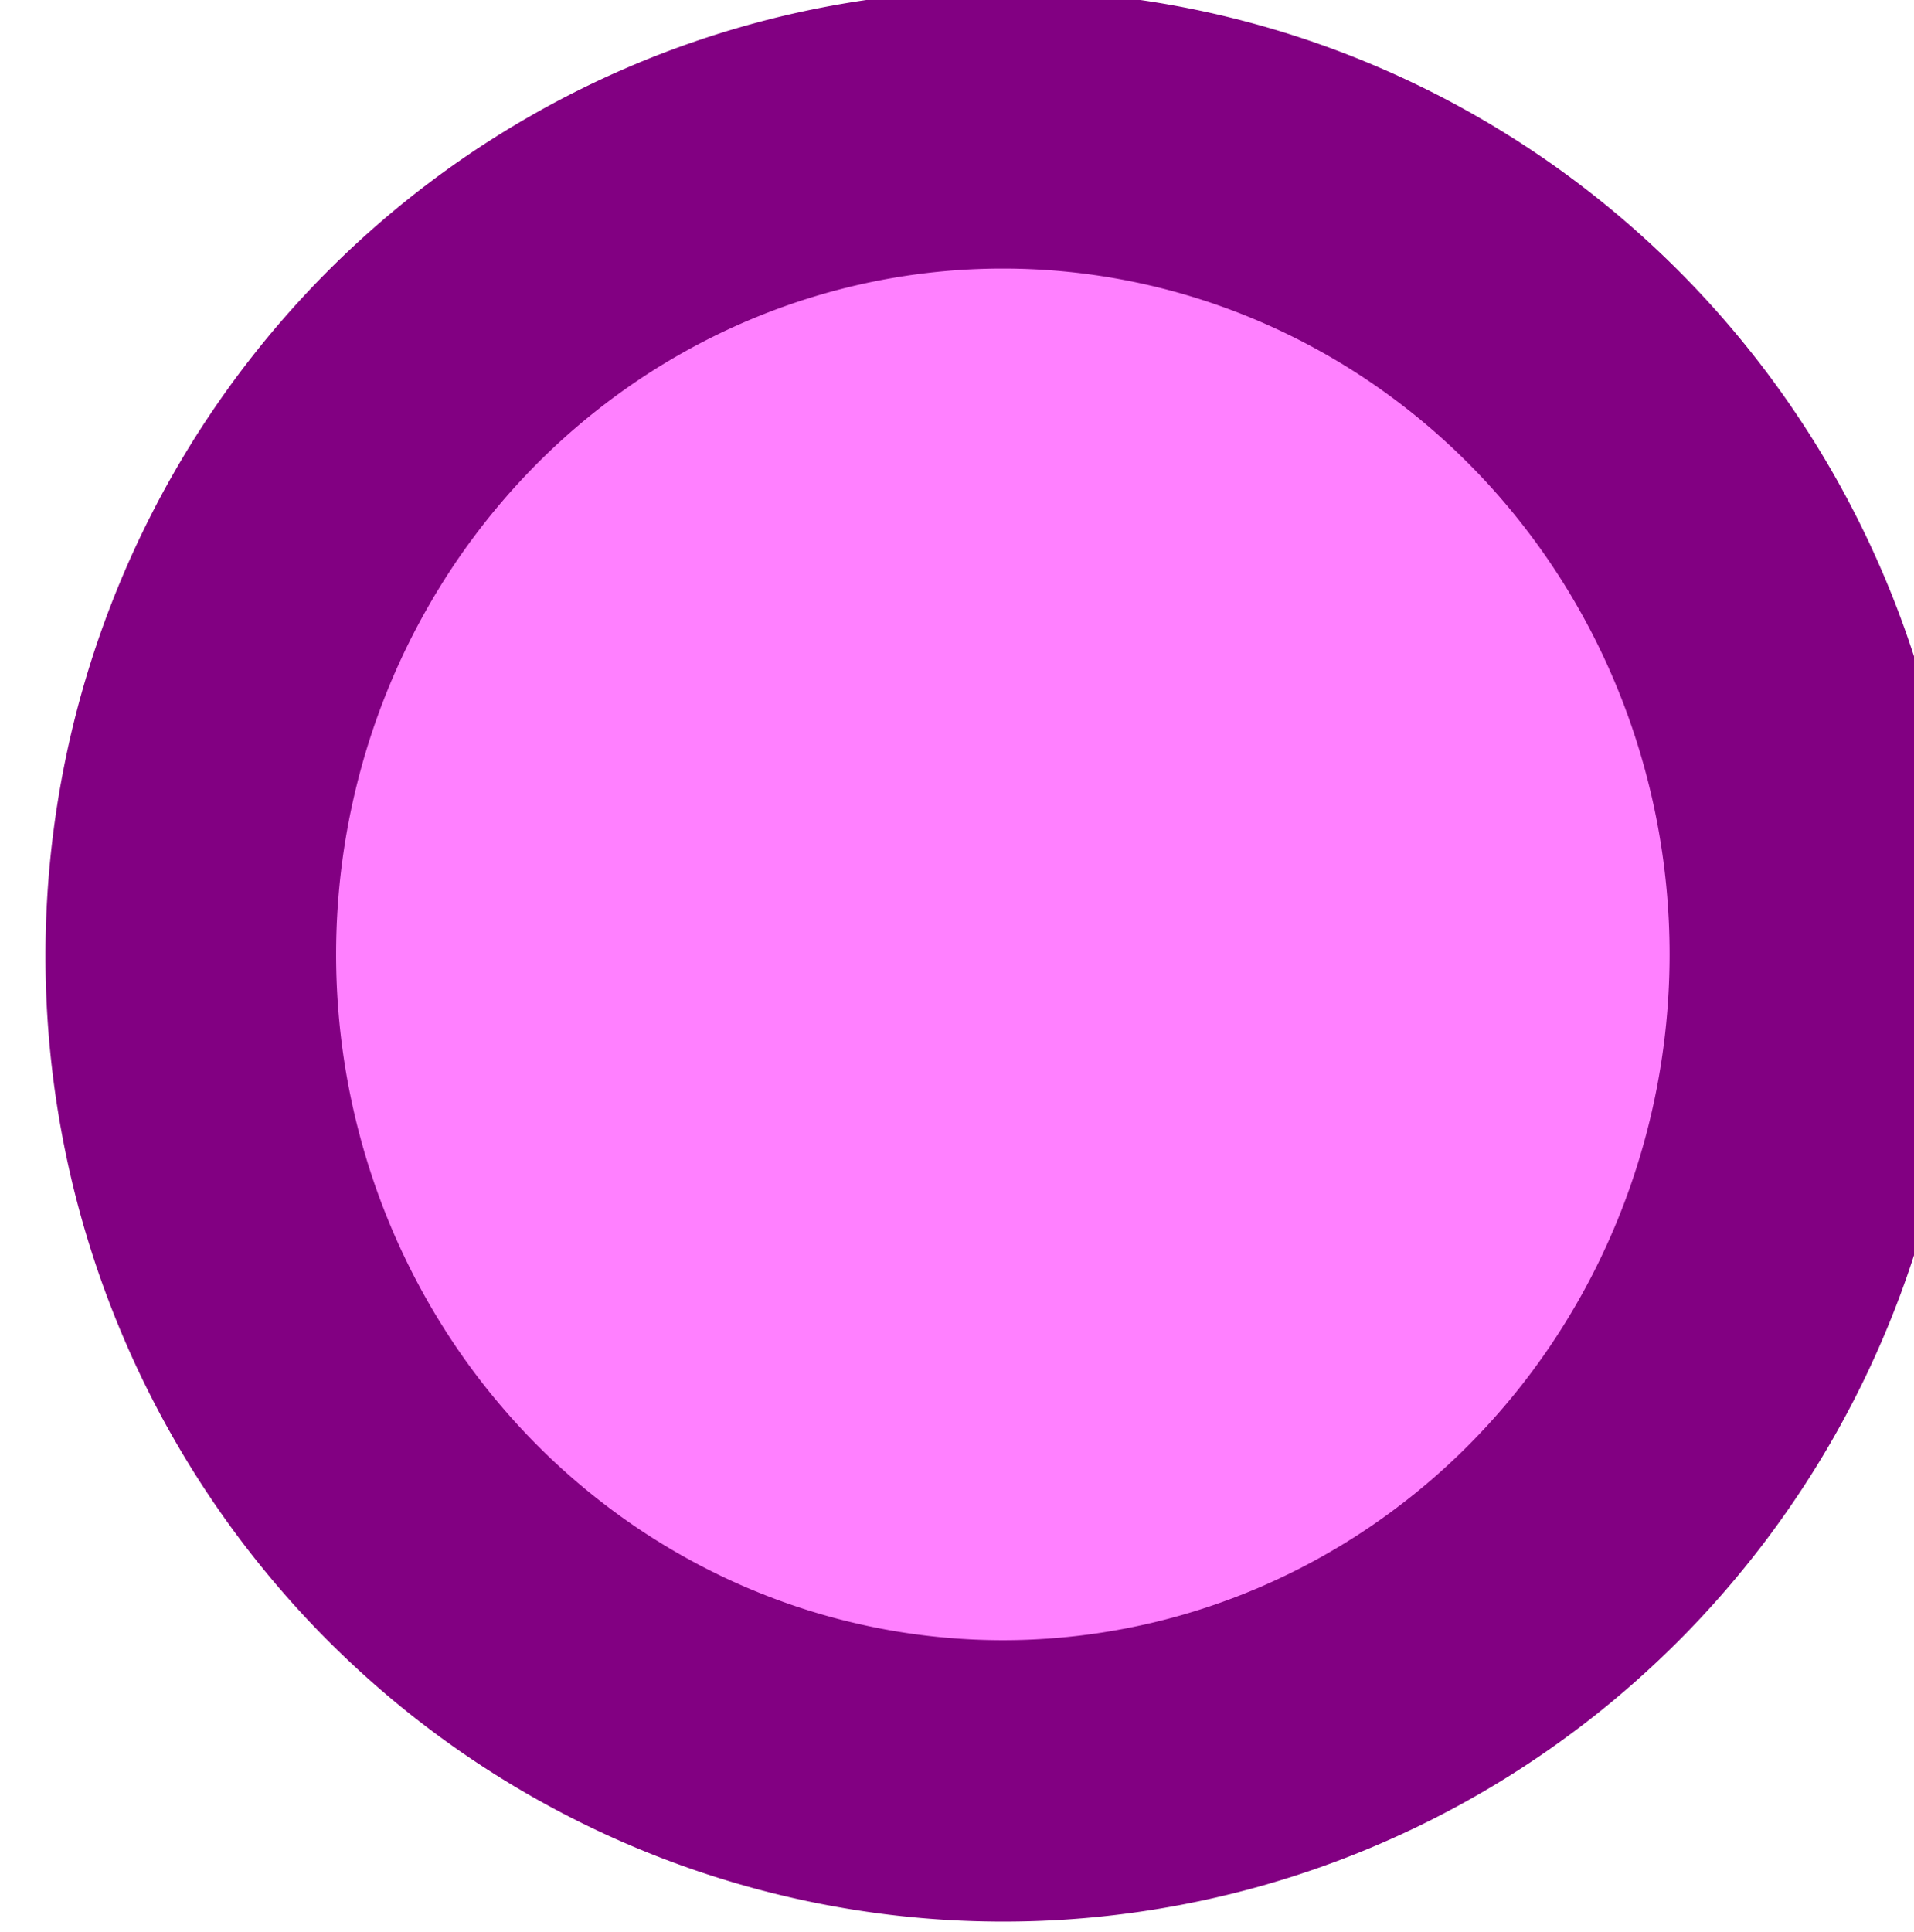
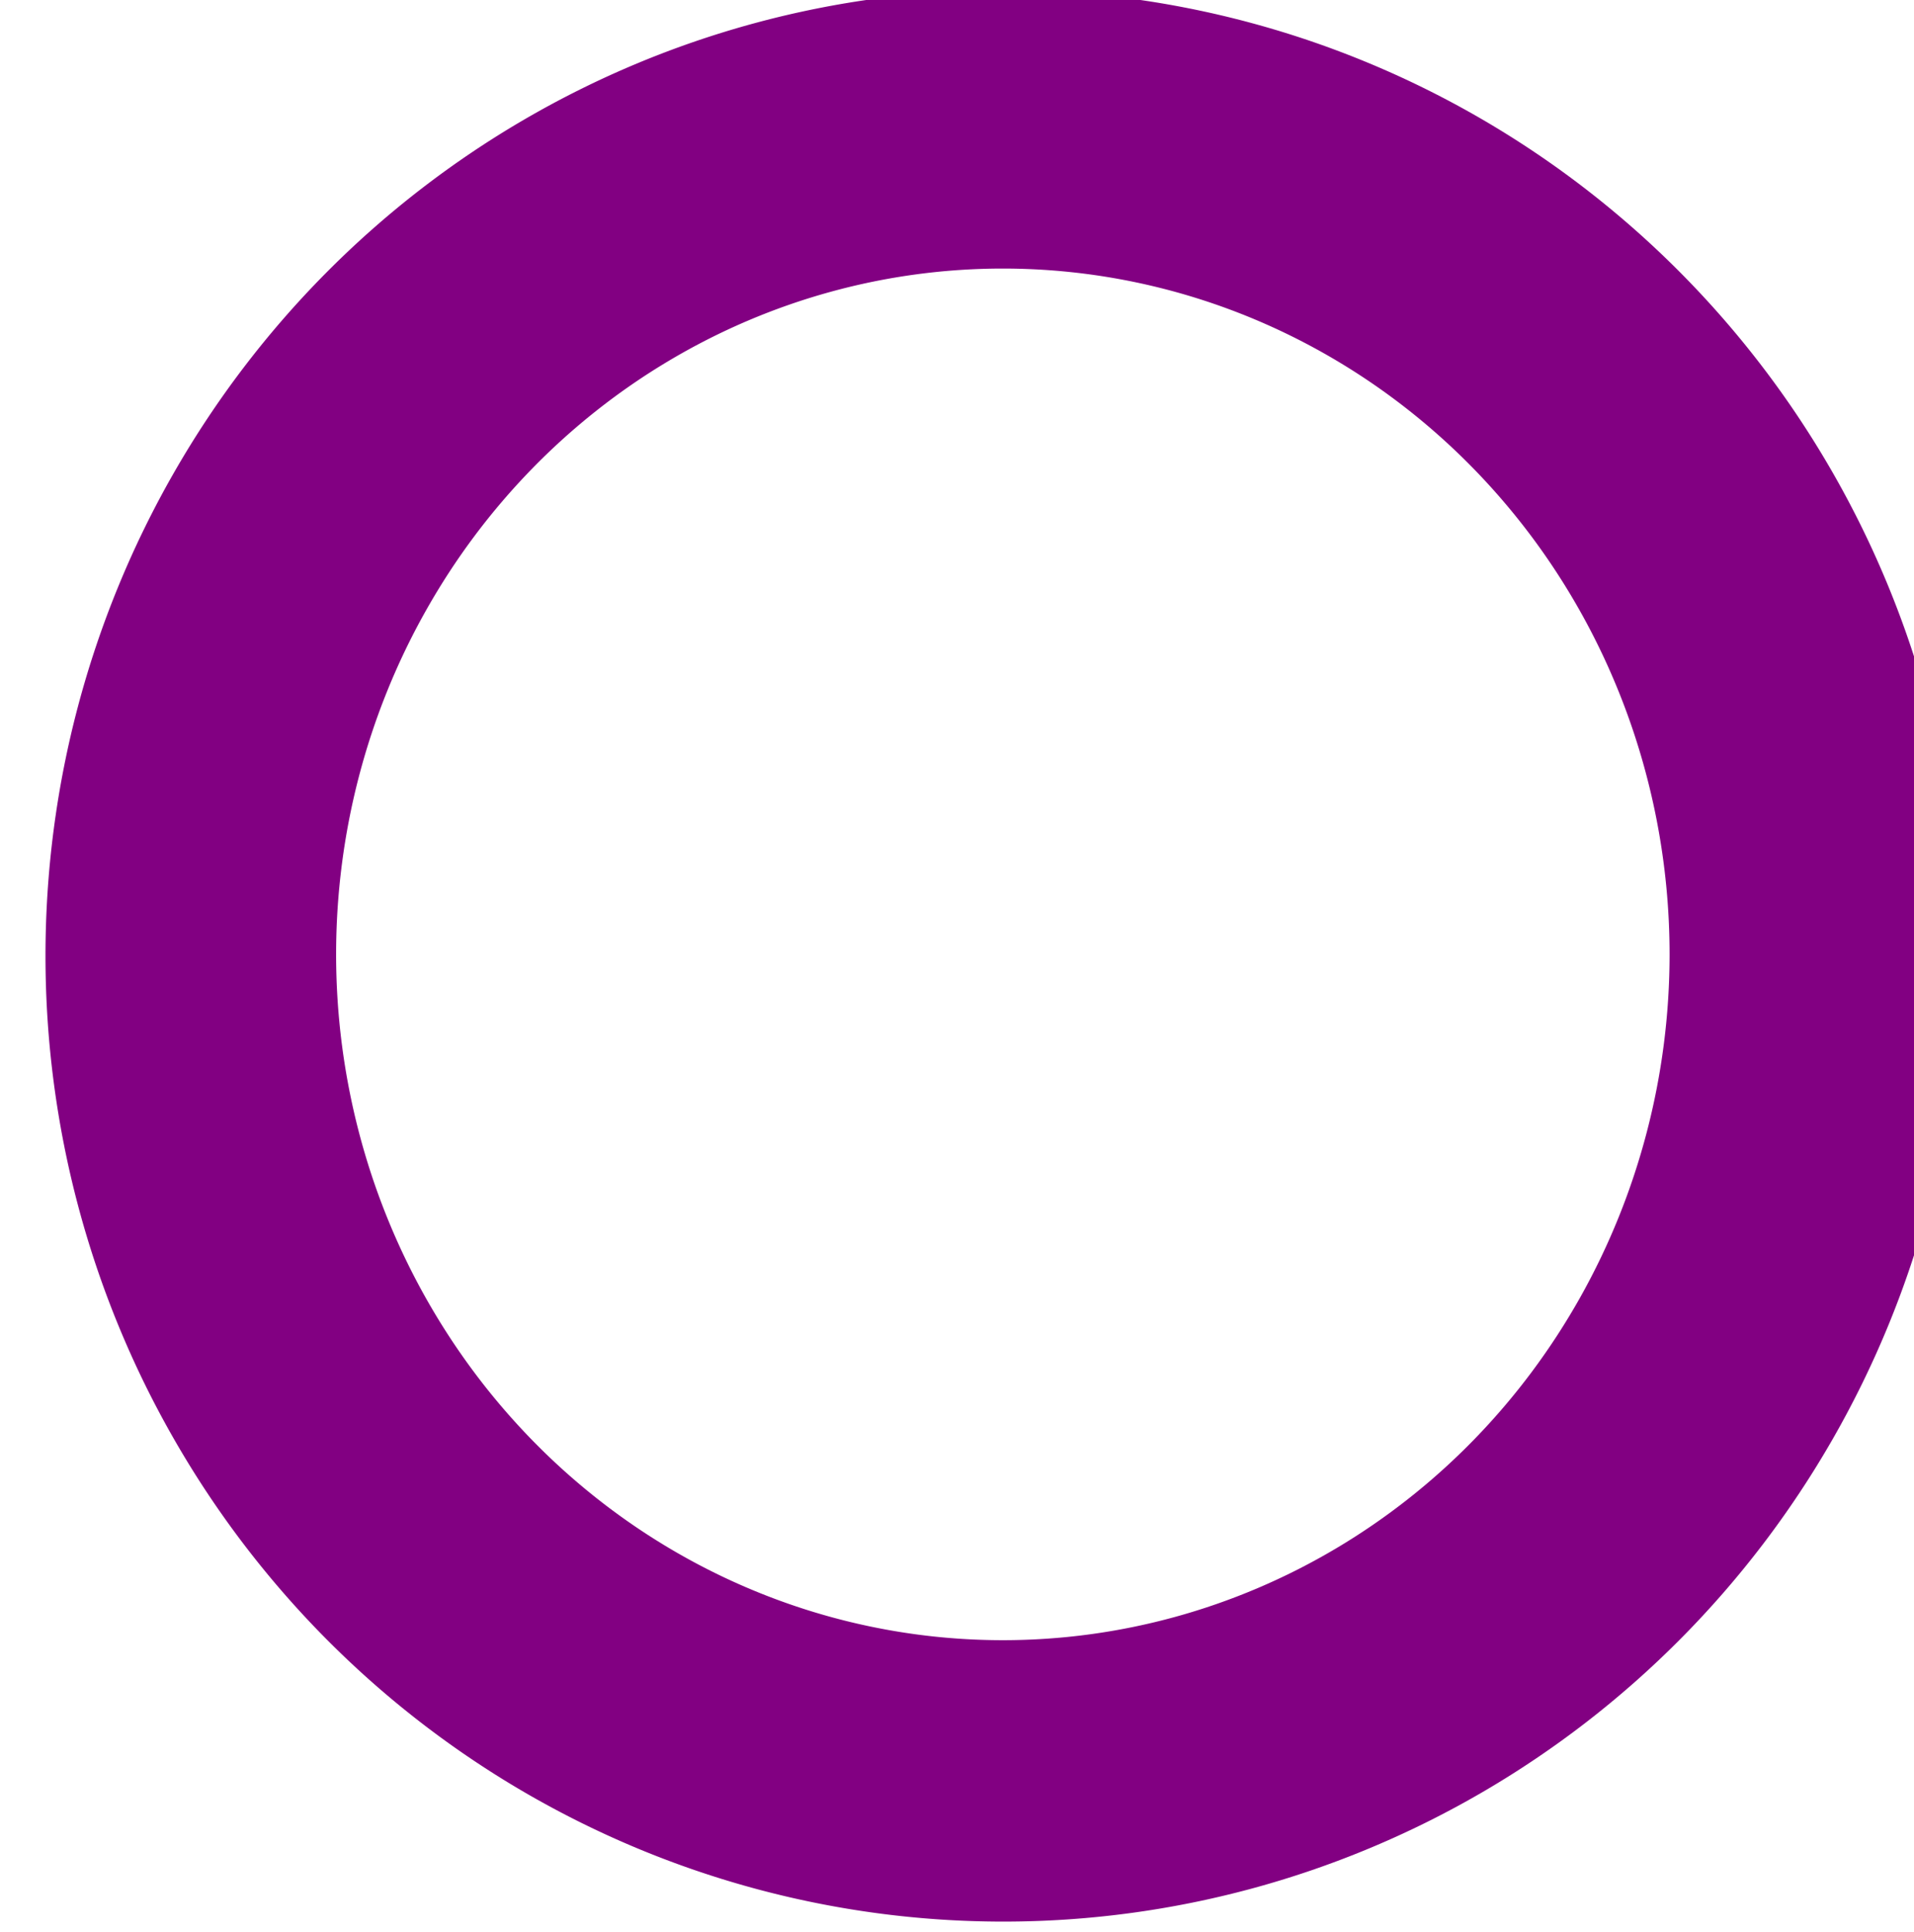
<svg xmlns="http://www.w3.org/2000/svg" xmlns:ns1="http://www.inkscape.org/namespaces/inkscape" xmlns:ns2="http://sodipodi.sourceforge.net/DTD/sodipodi-0.dtd" width="3.012mm" height="3.04mm" viewBox="0 0 3.012 3.04" version="1.1" id="svg1894" ns1:version="0.92.5 (2060ec1f9f, 2020-04-08)" ns2:docname="Controller.svg">
  <defs id="defs1888" />
  <ns2:namedview id="base" pagecolor="#ffffff" bordercolor="#666666" borderopacity="1.0" ns1:pageopacity="0.0" ns1:pageshadow="2" ns1:zoom="15.839192" ns1:cx="-5.7752903" ns1:cy="-0.38646088" ns1:document-units="mm" ns1:current-layer="layer1" showgrid="false" fit-margin-top="0" fit-margin-left="0" fit-margin-right="0" fit-margin-bottom="0" ns1:window-width="1920" ns1:window-height="1027" ns1:window-x="-8" ns1:window-y="-8" ns1:window-maximized="1" />
  <g ns1:label="Capa 1" ns1:groupmode="layer" id="layer1" transform="translate(-92.383,-146.855)">
    <g transform="matrix(0.159,0,0,0.159,-4.891,245.732)" style="display:inline;opacity:1;fill-rule:evenodd;stroke-width:1.665;stroke-linecap:round;stroke-linejoin:round" id="g4133">
      <g id="g1057" transform="matrix(0.725,0,0,0.749,178.155,-160.967)" style="stroke-width:2.259">
-         <ellipse style="display:inline;opacity:1;fill:#ff80ff;fill-opacity:1;fill-rule:evenodd;stroke:none;stroke-width:14.685;stroke-linecap:butt;stroke-linejoin:round;stroke-miterlimit:4;stroke-dasharray:none;stroke-dashoffset:2.835;stroke-opacity:1;paint-order:normal" id="Background" cx="612.04" cy="-602.953" rx="9.485" ry="9.478" />
        <path style="display:inline;opacity:1;fill:#820082;fill-opacity:1;fill-rule:evenodd;stroke:none;stroke-width:10.822;stroke-linecap:butt;stroke-linejoin:round;stroke-miterlimit:4;stroke-dasharray:none;stroke-dashoffset:2.835;stroke-opacity:1;paint-order:normal" d="M 9.521,0.152 A 9.475,9.564 0 0 0 0.047,9.717 9.475,9.564 0 0 0 9.521,19.281 9.475,9.564 0 0 0 18.998,9.717 9.475,9.564 0 0 0 9.521,0.152 Z M 9.518,2.91 A 6.595,6.792 0 0 1 16.113,9.701 6.595,6.792 0 0 1 9.518,16.494 6.595,6.792 0 0 1 2.922,9.701 6.595,6.792 0 0 1 9.518,2.91 Z" transform="matrix(1.38,0,0,1.334,598.668,-615.689)" id="Border" ns1:connector-curvature="0" />
      </g>
    </g>
  </g>
</svg>